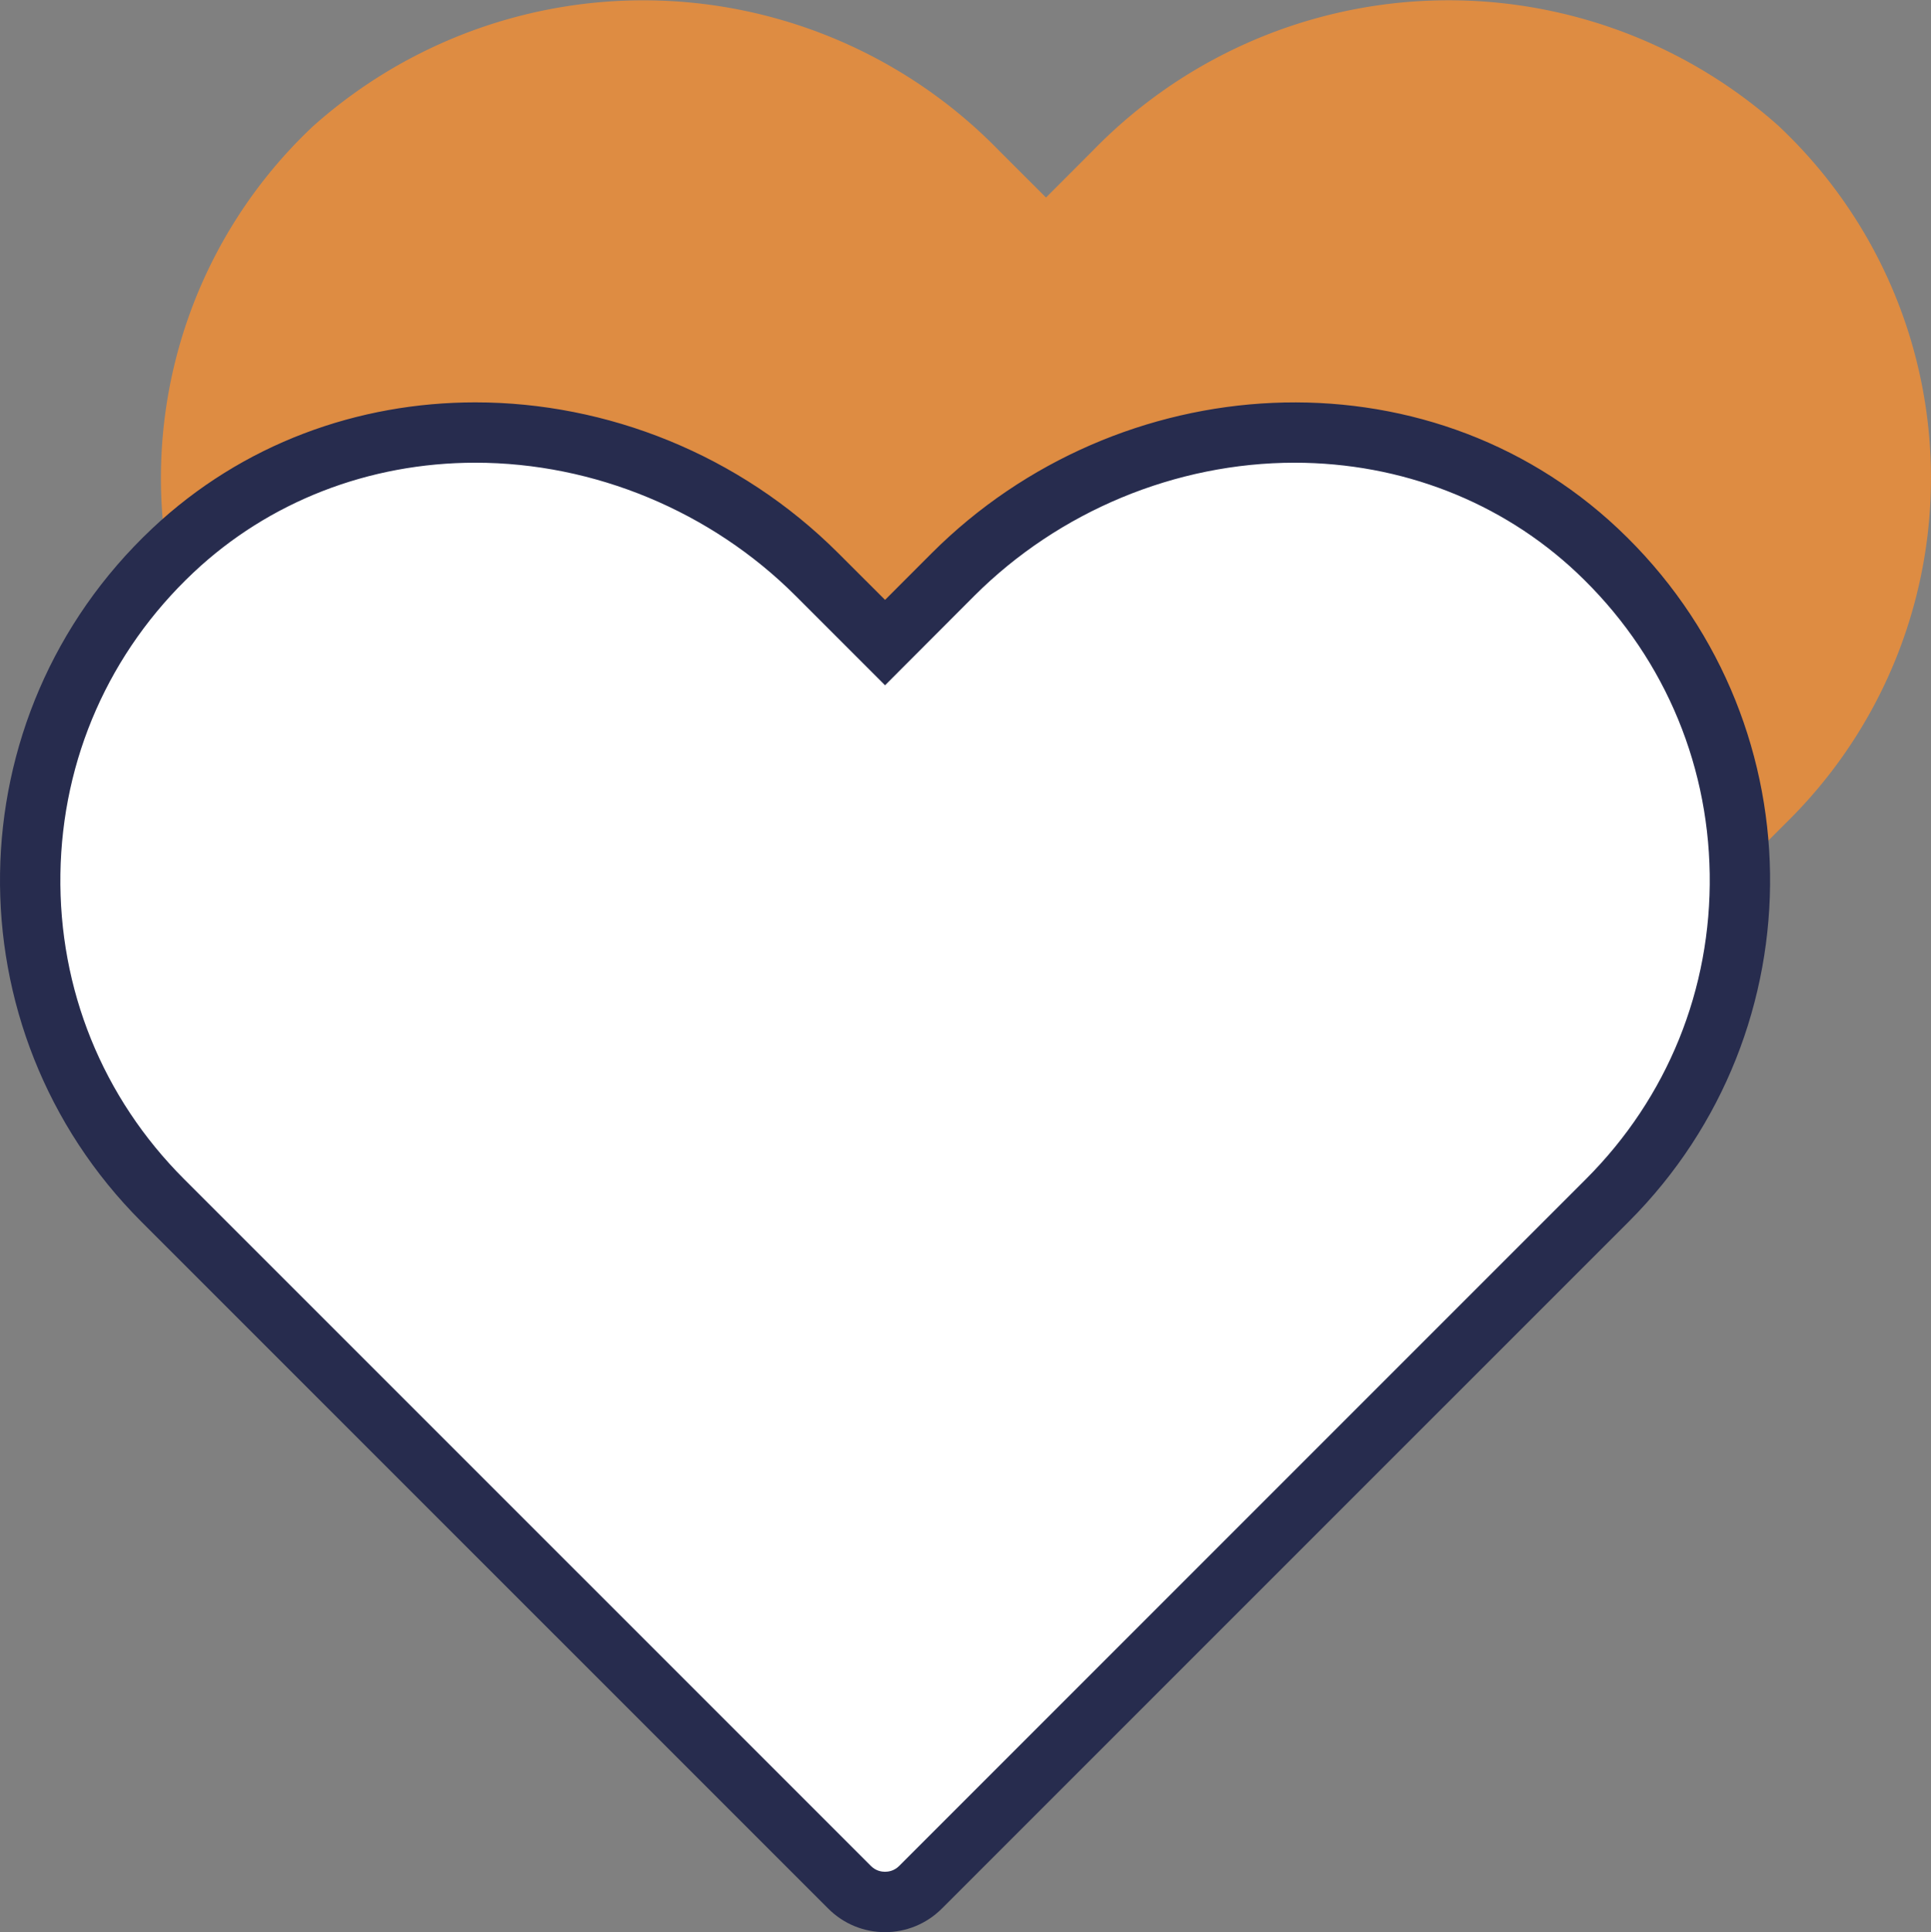
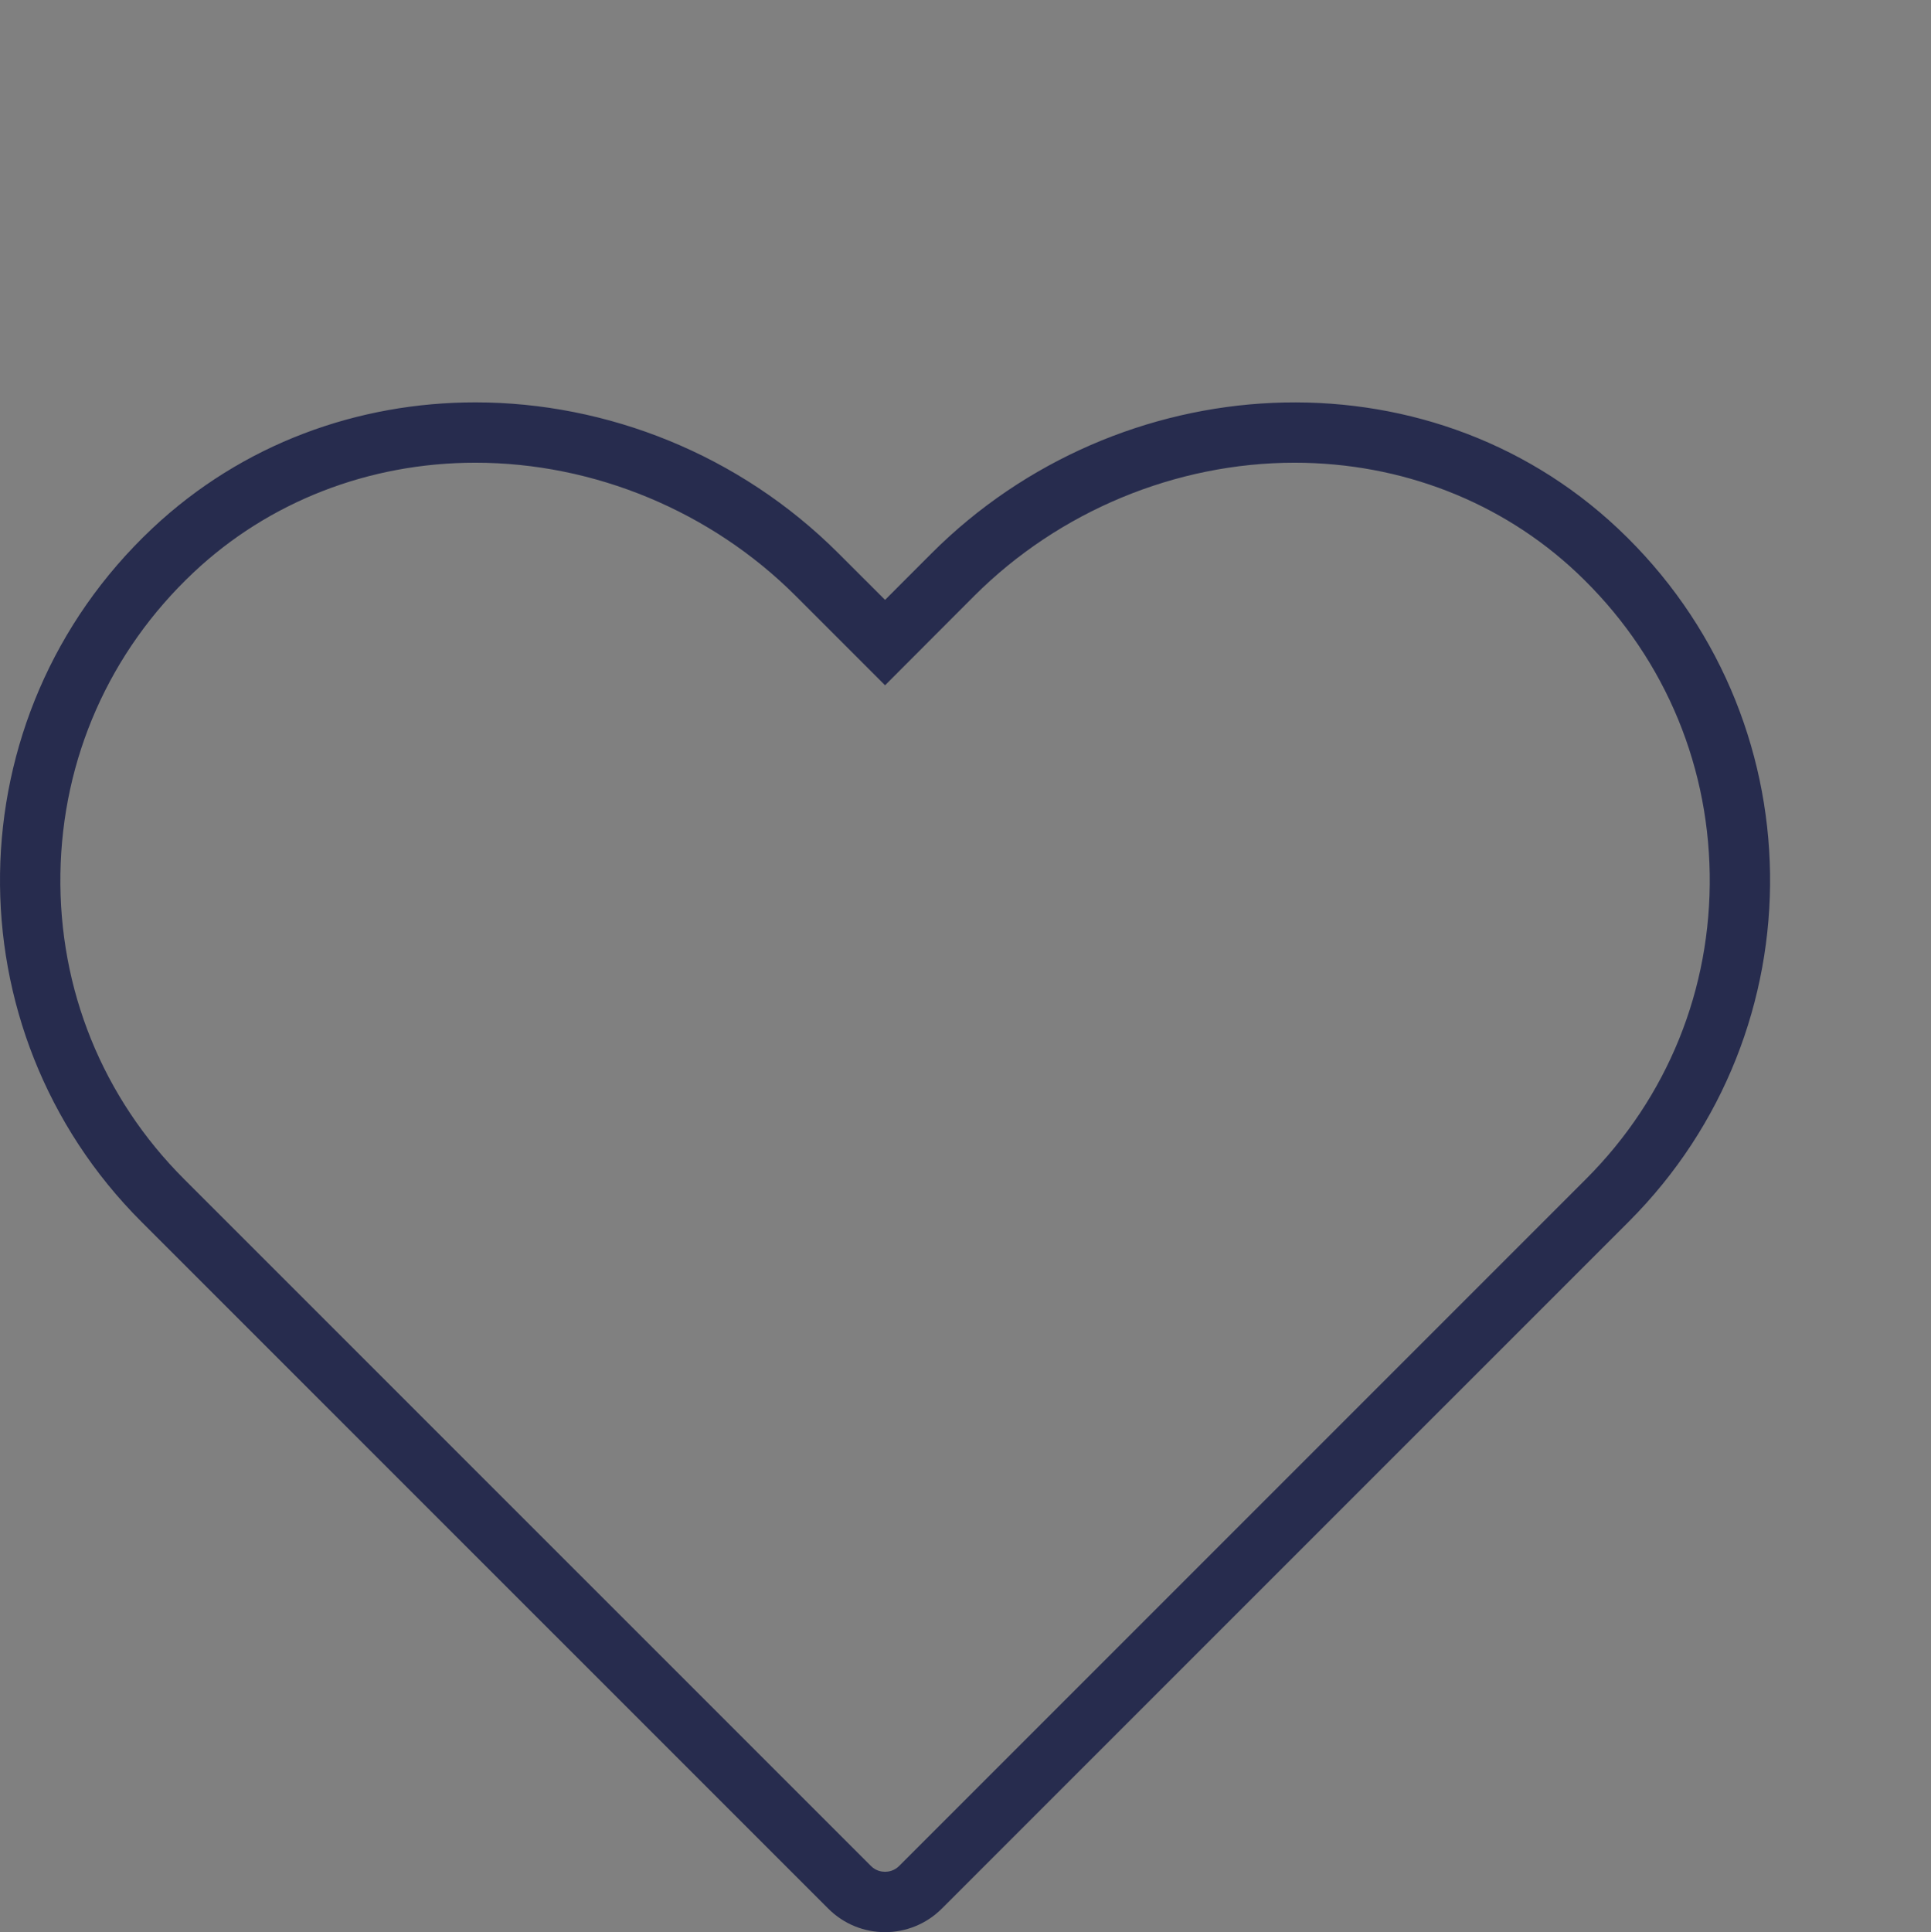
<svg xmlns="http://www.w3.org/2000/svg" width="32" height="32.014" viewBox="0 0 32 32.014">
  <rect x="0" y="0" width="32" height="32.014" fill="#808080" stroke="none" />
  <g id="Icon" transform="translate(-1397.5 -4127)">
-     <path id="Path_1562" data-name="Path 1562" d="M29.314,2.092A8.223,8.223,0,0,0,17.939,2.5l-.772.773L16.393,2.5A8.222,8.222,0,0,0,5.02,2.092a8,8,0,0,0-.177,11.485l11.381,11.38a1.332,1.332,0,0,0,1.885,0l11.38-11.38a8,8,0,0,0-.176-11.485" transform="translate(1397.667 4127)" fill="#de8c42" />
    <g id="Path_1564" data-name="Path 1564" transform="translate(1397 4128.667)" fill="#fff" stroke-miterlimit="10">
-       <path d="M 15.166 29.848 C 14.944 29.848 14.735 29.762 14.578 29.604 L 3.196 18.224 C 1.75 16.777 0.97 14.853 1.001 12.807 C 1.032 10.762 1.871 8.861 3.363 7.456 C 4.702 6.195 6.482 5.5 8.377 5.5 C 10.48 5.5 12.544 6.358 14.04 7.853 L 14.813 8.627 L 15.167 8.981 L 15.521 8.626 L 16.293 7.853 C 17.788 6.358 19.852 5.5 21.956 5.5 C 23.85 5.5 25.631 6.195 26.971 7.456 C 28.463 8.861 29.302 10.762 29.332 12.807 C 29.363 14.853 28.583 16.777 27.136 18.224 L 15.756 29.604 C 15.598 29.762 15.389 29.848 15.166 29.848 Z" stroke="none" />
      <path d="M 8.377 6 C 6.61 6 4.951 6.647 3.706 7.82 C 2.313 9.132 1.53 10.905 1.501 12.814 C 1.472 14.724 2.2 16.52 3.55 17.87 L 14.932 29.251 C 15.016 29.336 15.115 29.348 15.166 29.348 C 15.218 29.348 15.317 29.336 15.402 29.25 L 26.782 17.87 C 28.133 16.52 28.861 14.724 28.833 12.814 C 28.804 10.906 28.021 9.132 26.628 7.82 C 25.382 6.647 23.723 6.001 21.955 6 C 19.983 6 18.048 6.805 16.646 8.206 L 15.167 9.688 L 13.686 8.207 C 12.284 6.805 10.349 6 8.377 6 M 8.377 5 C 10.555 5 12.753 5.86 14.393 7.5 L 15.167 8.273 L 15.939 7.5 C 19.036 4.403 24.124 4.089 27.314 7.092 C 30.614 10.2 30.672 15.395 27.49 18.577 L 16.109 29.957 C 15.588 30.479 14.744 30.479 14.224 29.957 L 2.843 18.577 C -0.339 15.395 -0.28 10.2 3.02 7.092 C 4.52 5.679 6.441 5 8.377 5 Z" stroke="none" fill="#272c4e" />
    </g>
  </g>
</svg>